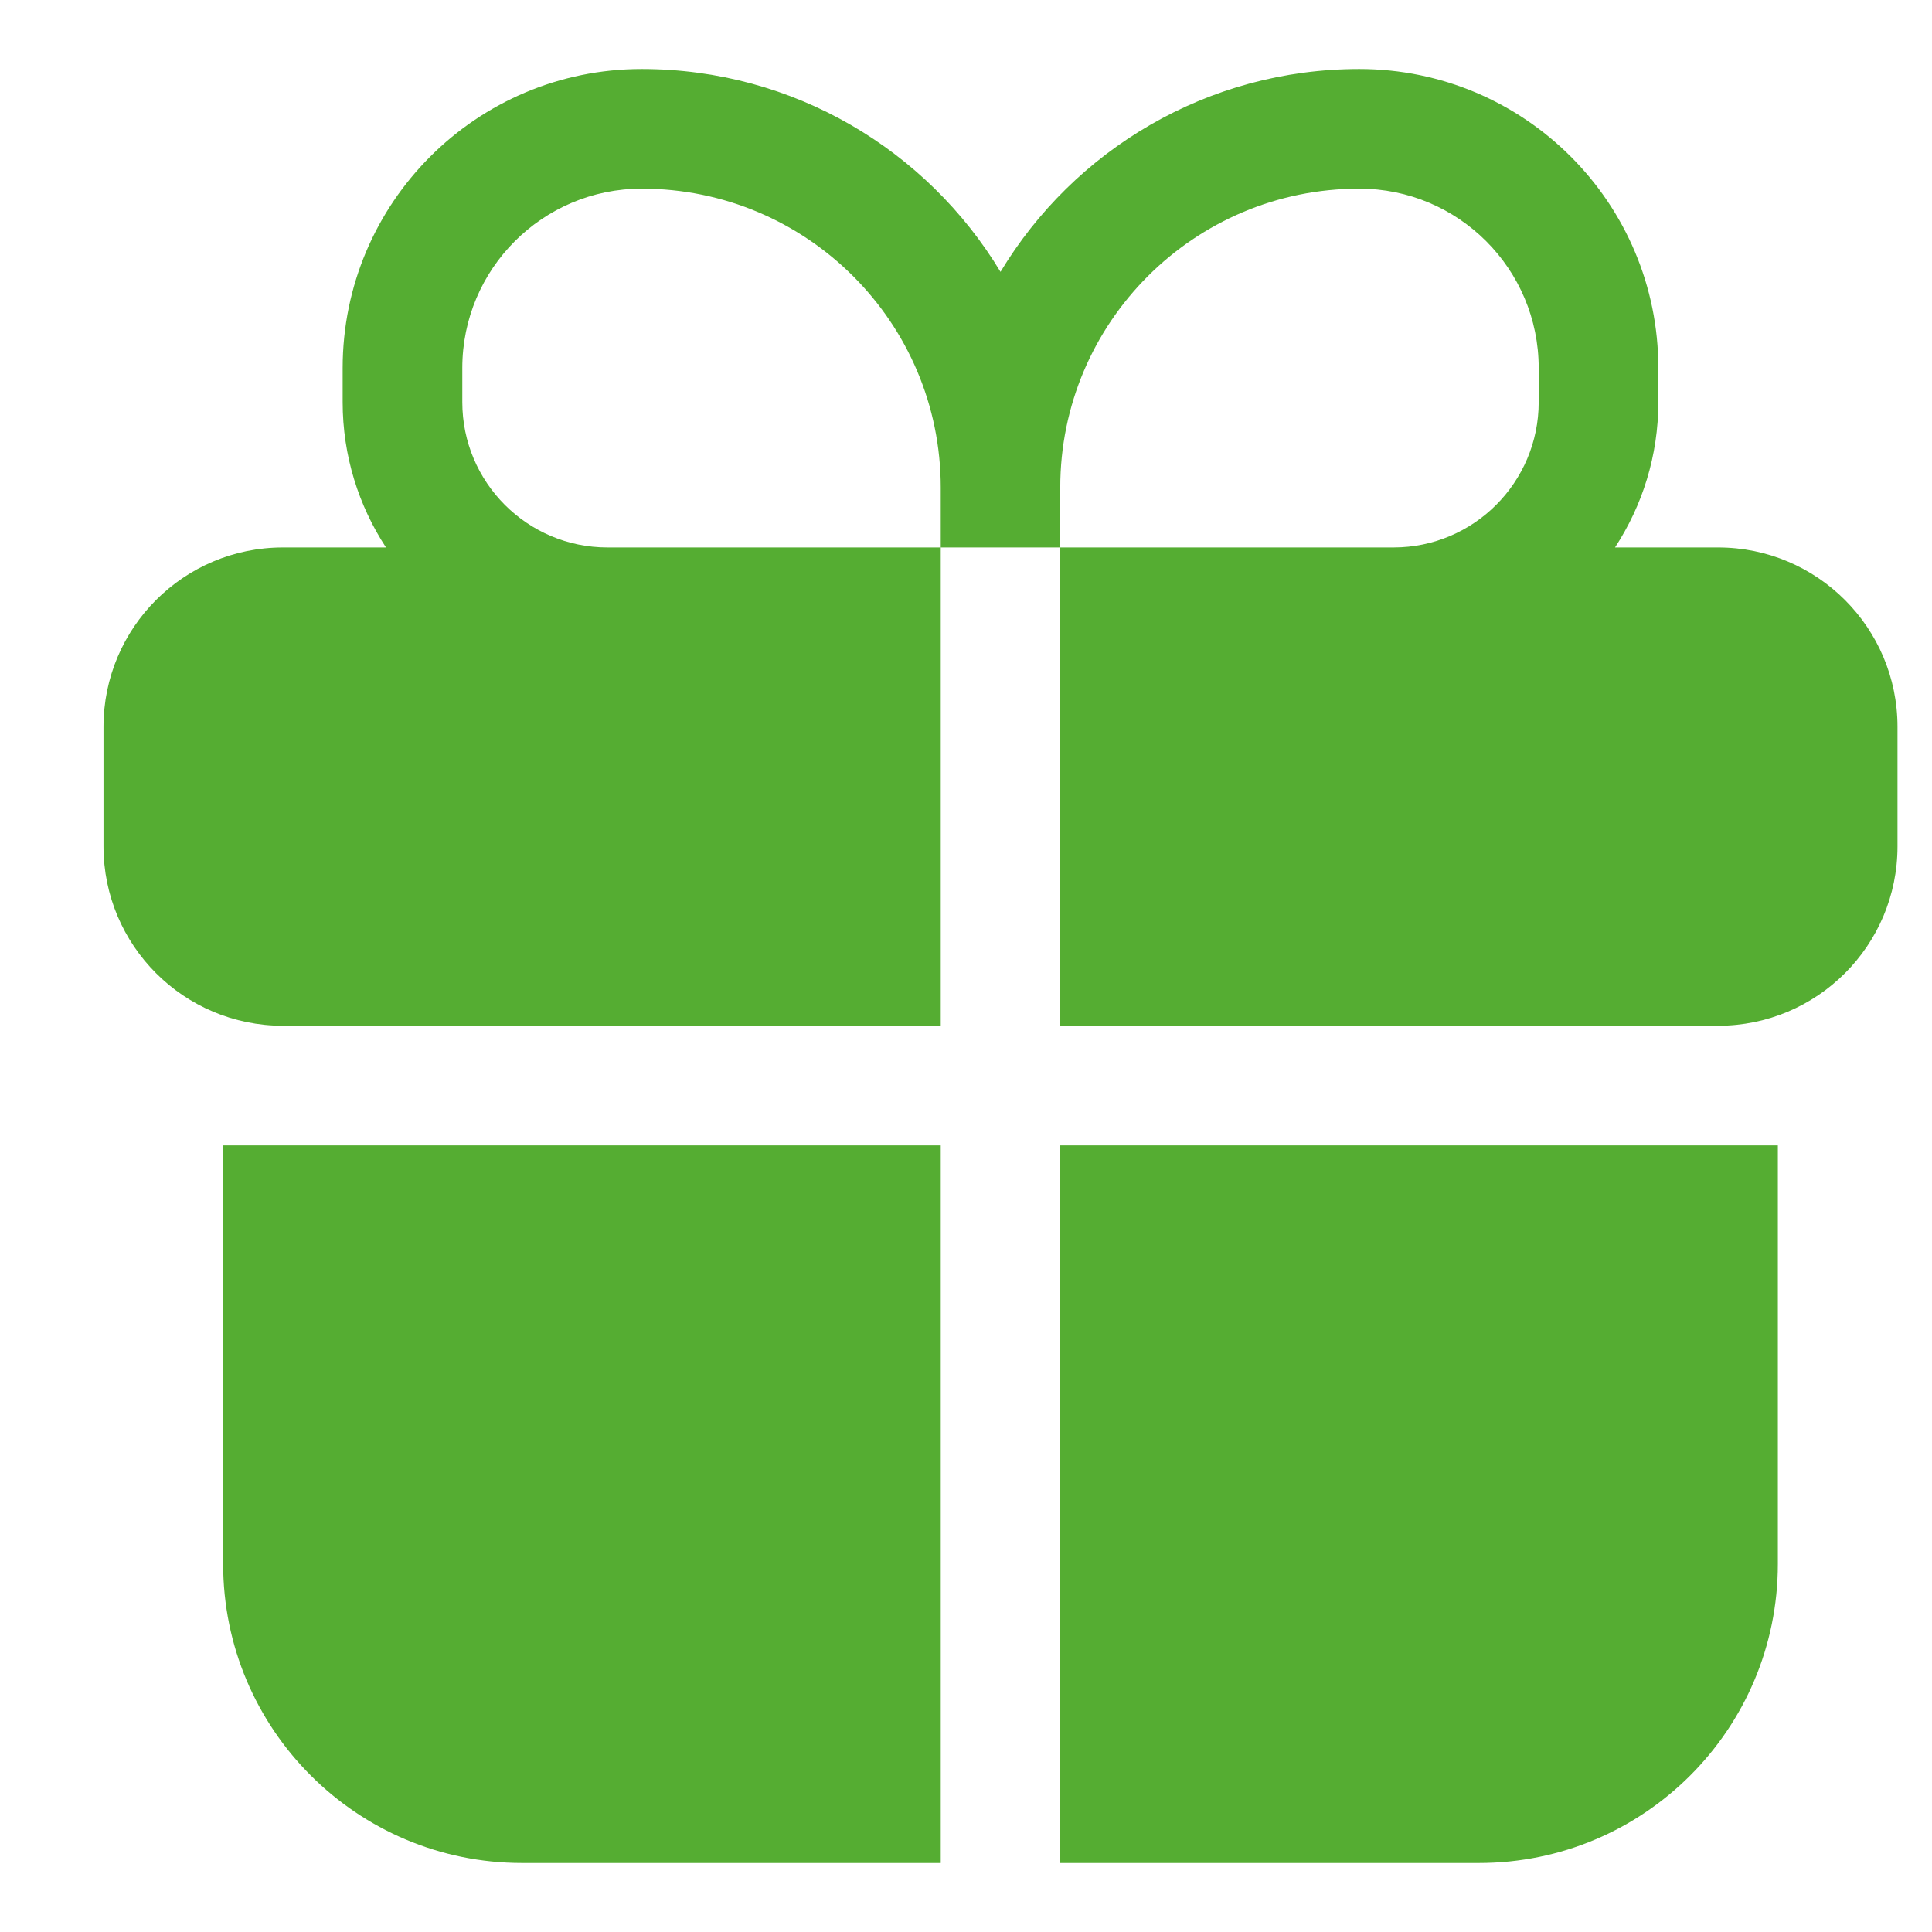
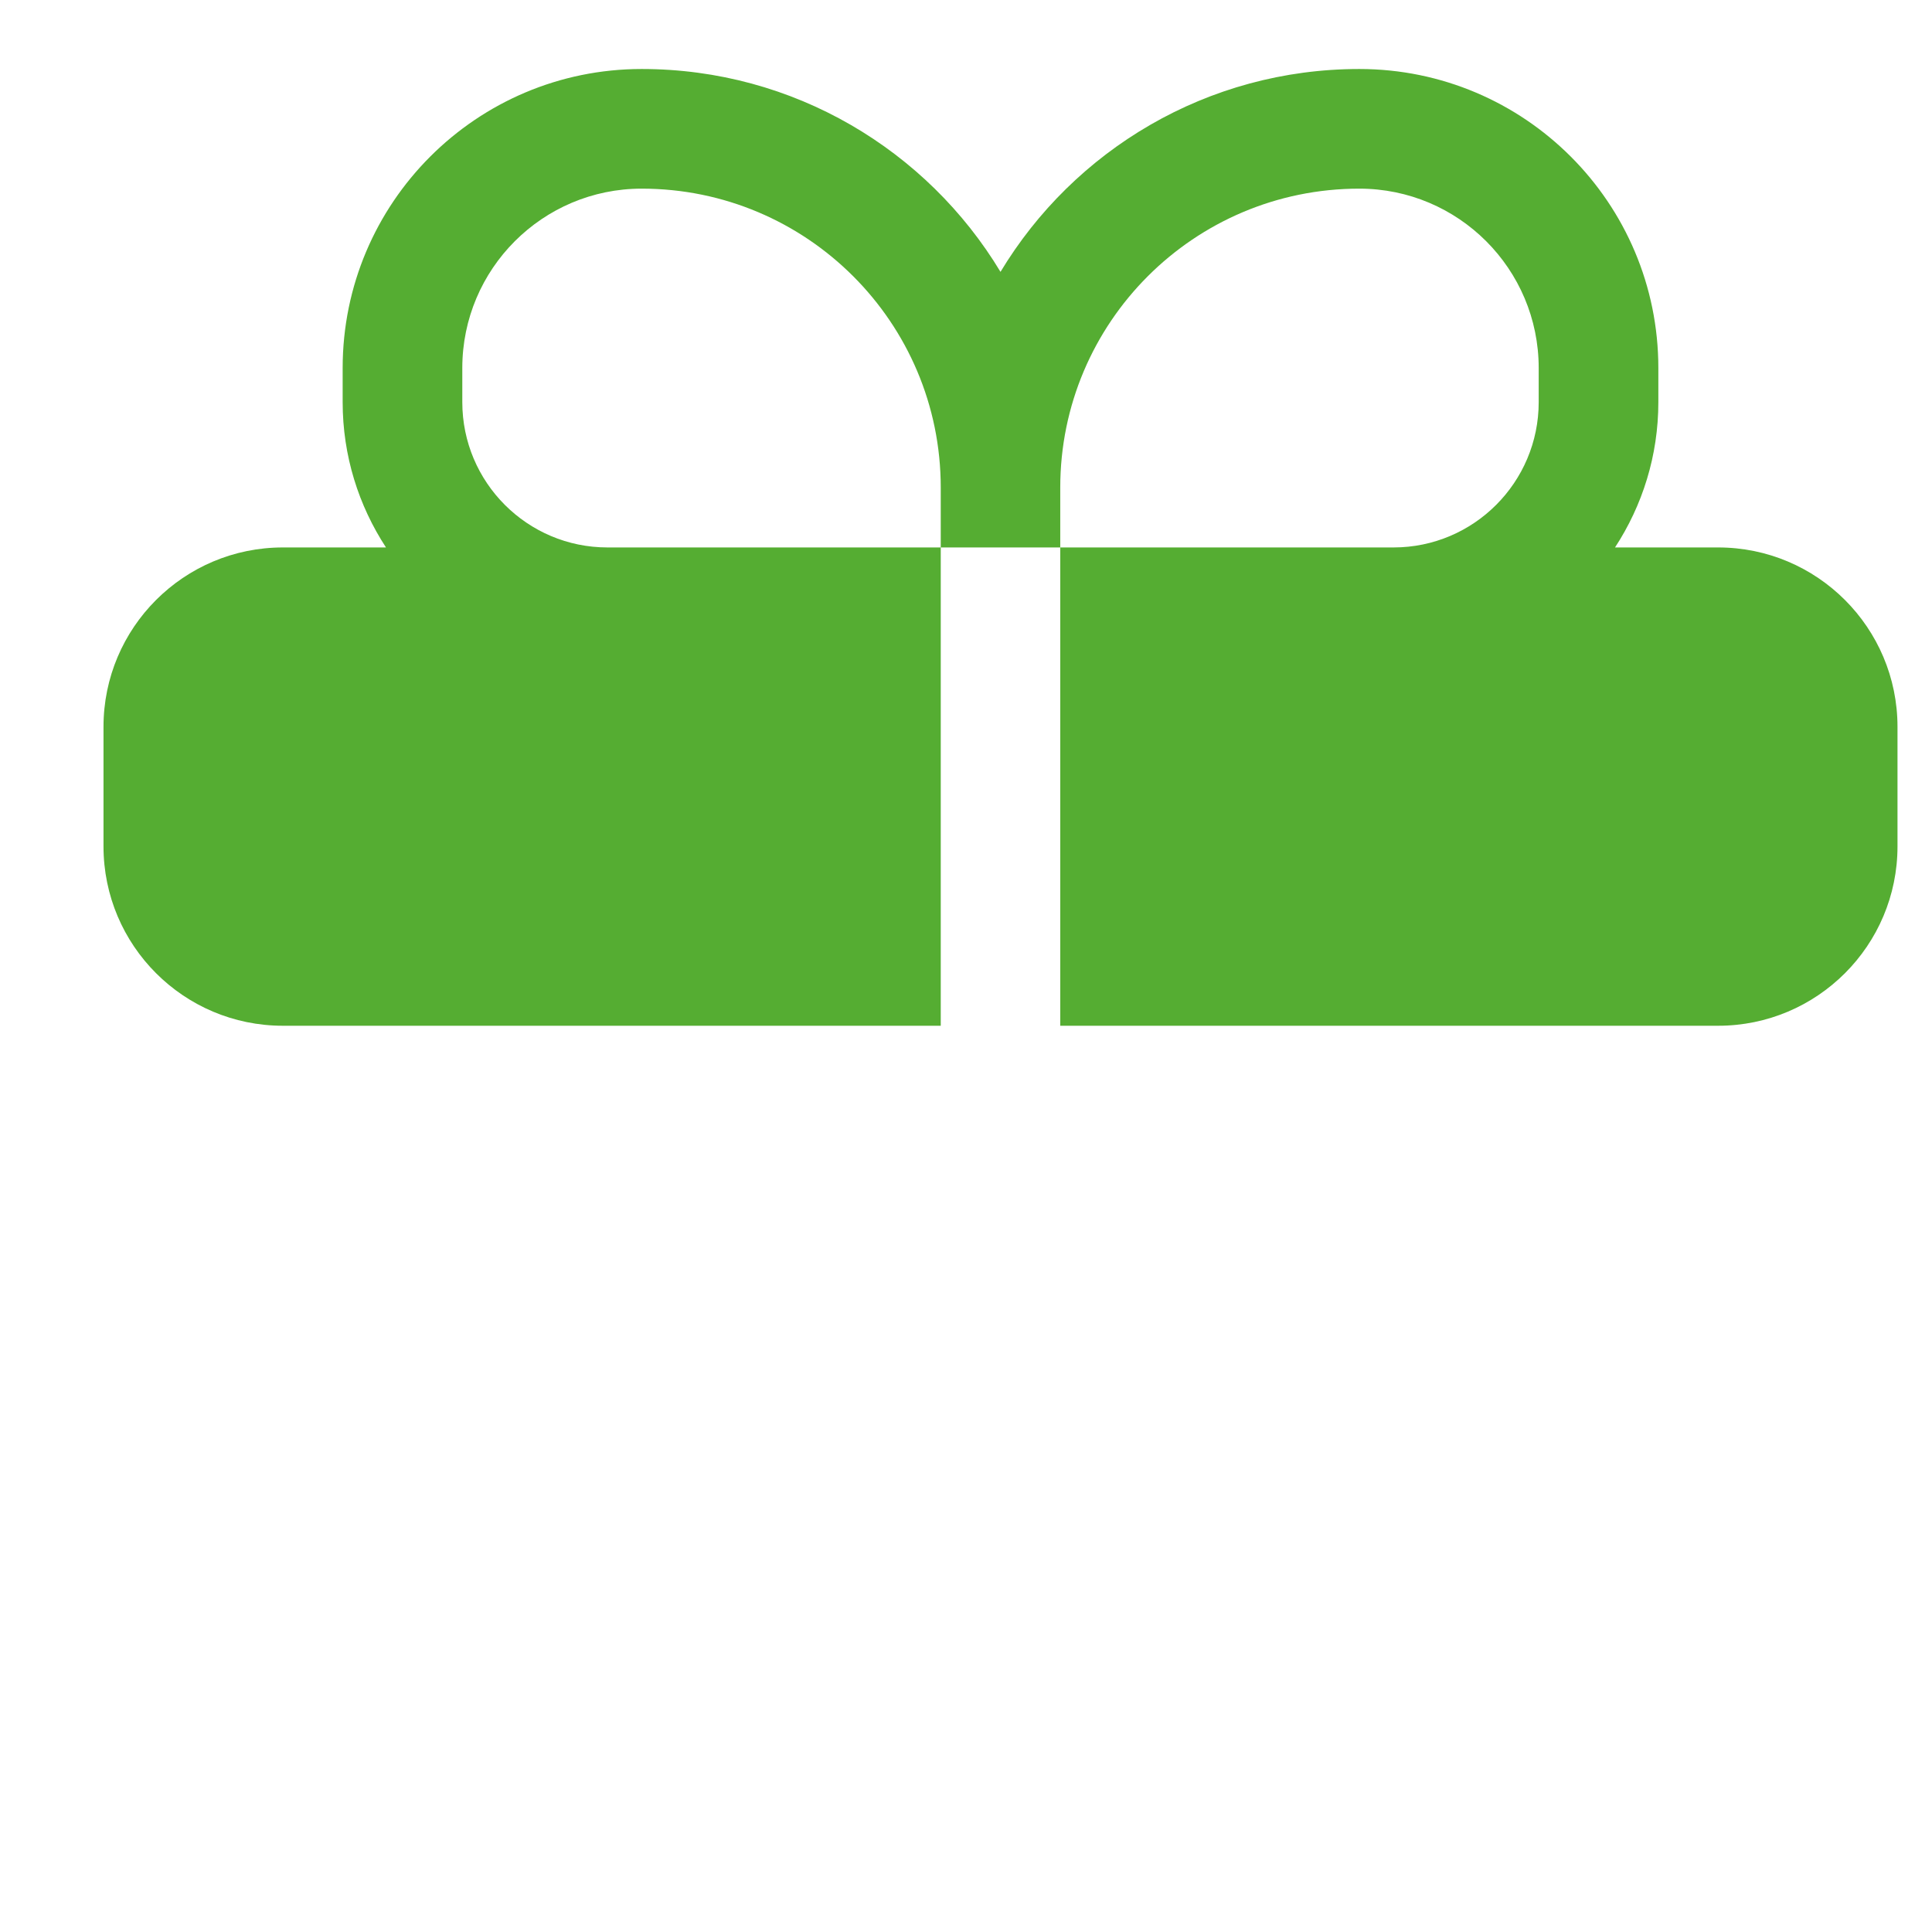
<svg xmlns="http://www.w3.org/2000/svg" width="14" height="14" viewBox="0 0 14 14" fill="none">
  <path fill-rule="evenodd" clip-rule="evenodd" d="M4.65 0.5C3.453 0.5 2.483 1.47 2.483 2.667V2.914C2.483 3.303 2.599 3.664 2.797 3.967H2.05C1.332 3.967 0.75 4.549 0.75 5.267V6.133C0.75 6.851 1.332 7.433 2.05 7.433H6.817V3.967H7.683V7.433H12.45C13.168 7.433 13.75 6.851 13.75 6.133V5.267C13.75 4.549 13.168 3.967 12.45 3.967H11.703C11.901 3.664 12.017 3.303 12.017 2.914V2.667C12.017 1.47 11.047 0.5 9.85 0.5C8.747 0.5 7.781 1.089 7.25 1.97C6.719 1.089 5.753 0.5 4.65 0.5ZM7.683 3.967H10.098C10.679 3.967 11.15 3.495 11.15 2.914V2.667C11.15 1.949 10.568 1.367 9.85 1.367C8.653 1.367 7.683 2.337 7.683 3.533V3.967ZM6.817 3.967H4.402C3.821 3.967 3.35 3.495 3.35 2.914V2.667C3.35 1.949 3.932 1.367 4.65 1.367C5.847 1.367 6.817 2.337 6.817 3.533V3.967Z" fill="#55AD32" />
-   <path d="M6.817 8.3H1.617V11.333C1.617 12.53 2.587 13.5 3.783 13.5H6.817V8.3Z" fill="#55AD32" />
-   <path d="M7.683 13.5H10.717C11.913 13.5 12.883 12.53 12.883 11.333V8.3H7.683V13.5Z" fill="#55AD32" />
</svg>